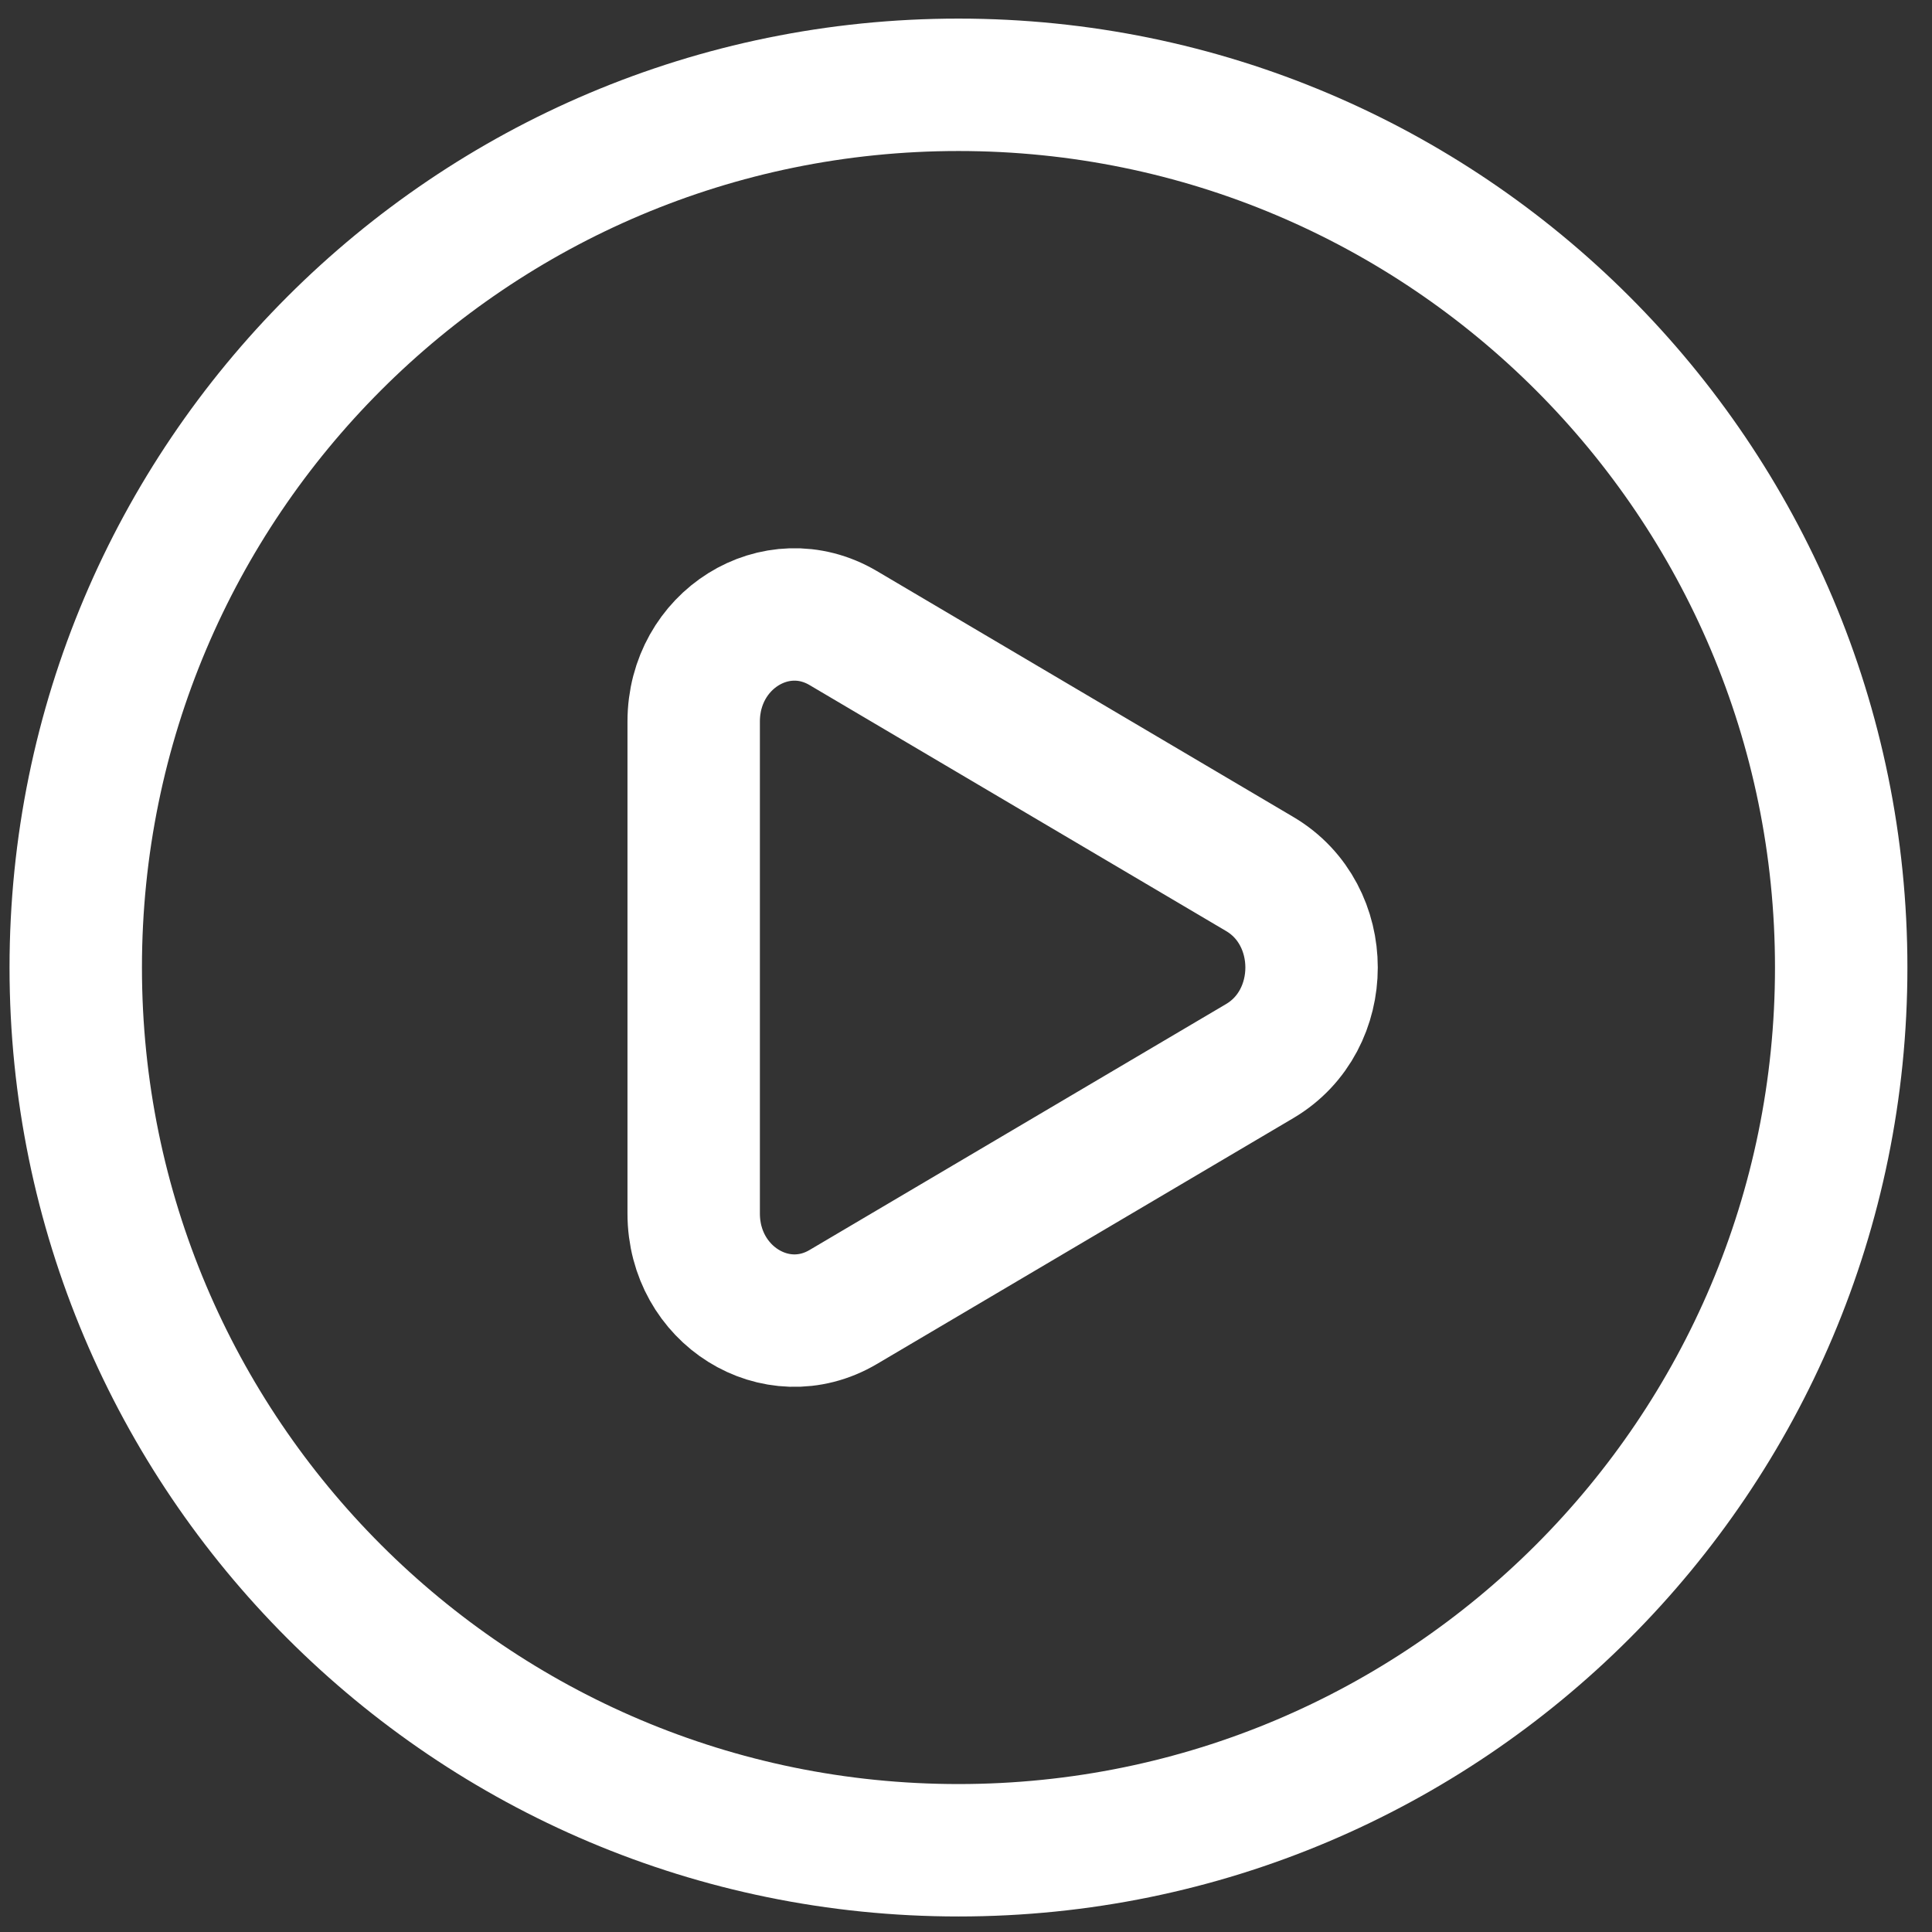
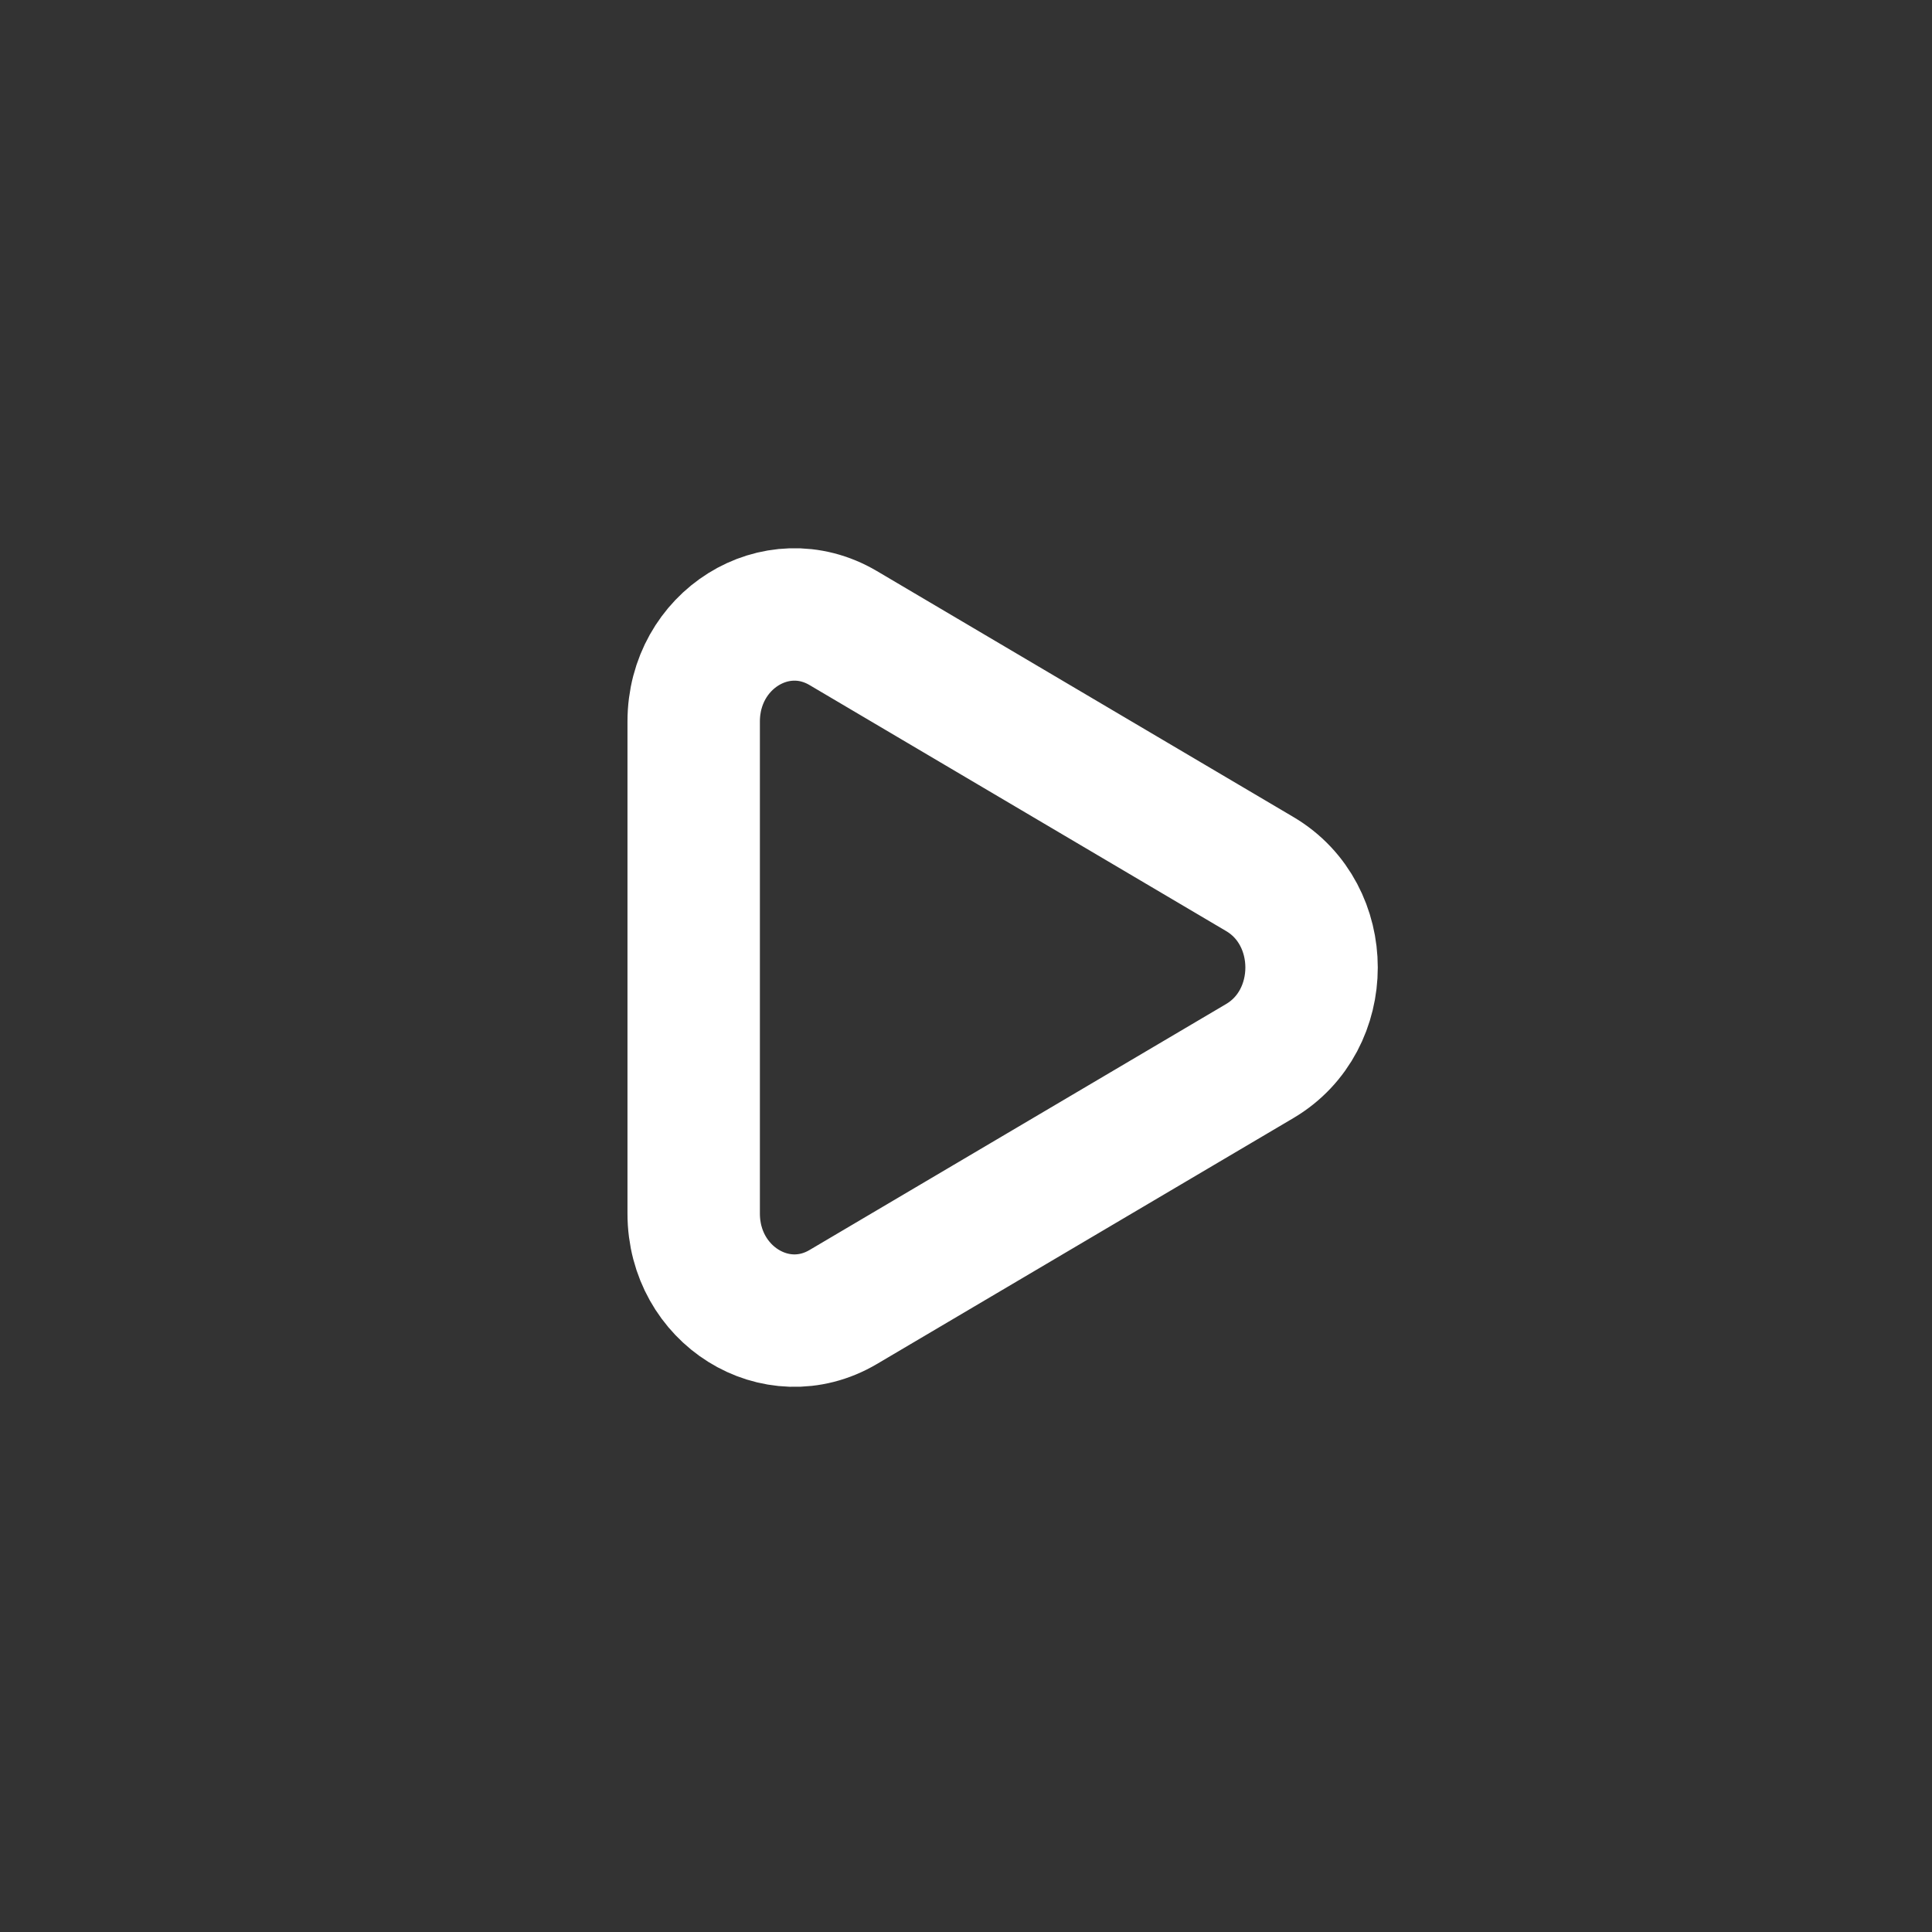
<svg xmlns="http://www.w3.org/2000/svg" width="39" height="39" viewBox="0 0 39 39" fill="none">
  <rect x="0" y="0" width="39" height="39" fill="#333333" stroke="none" />
-   <path d="M19.348 37.35C29.189 37.35 37.167 29.372 37.167 19.531C37.167 9.69 29.189 1.712 19.348 1.712C9.507 1.712 1.529 9.69 1.529 19.531C1.529 29.372 9.507 37.35 19.348 37.35Z" stroke="white" stroke-width="2.673" />
  <path d="M25.431 17.644C26.824 18.466 26.824 20.595 25.431 21.418L17.021 26.384C15.667 27.183 14.003 26.142 14.003 24.497V14.565C14.003 12.919 15.667 11.879 17.021 12.678L25.431 17.644Z" stroke="white" stroke-width="2.673" />
</svg>